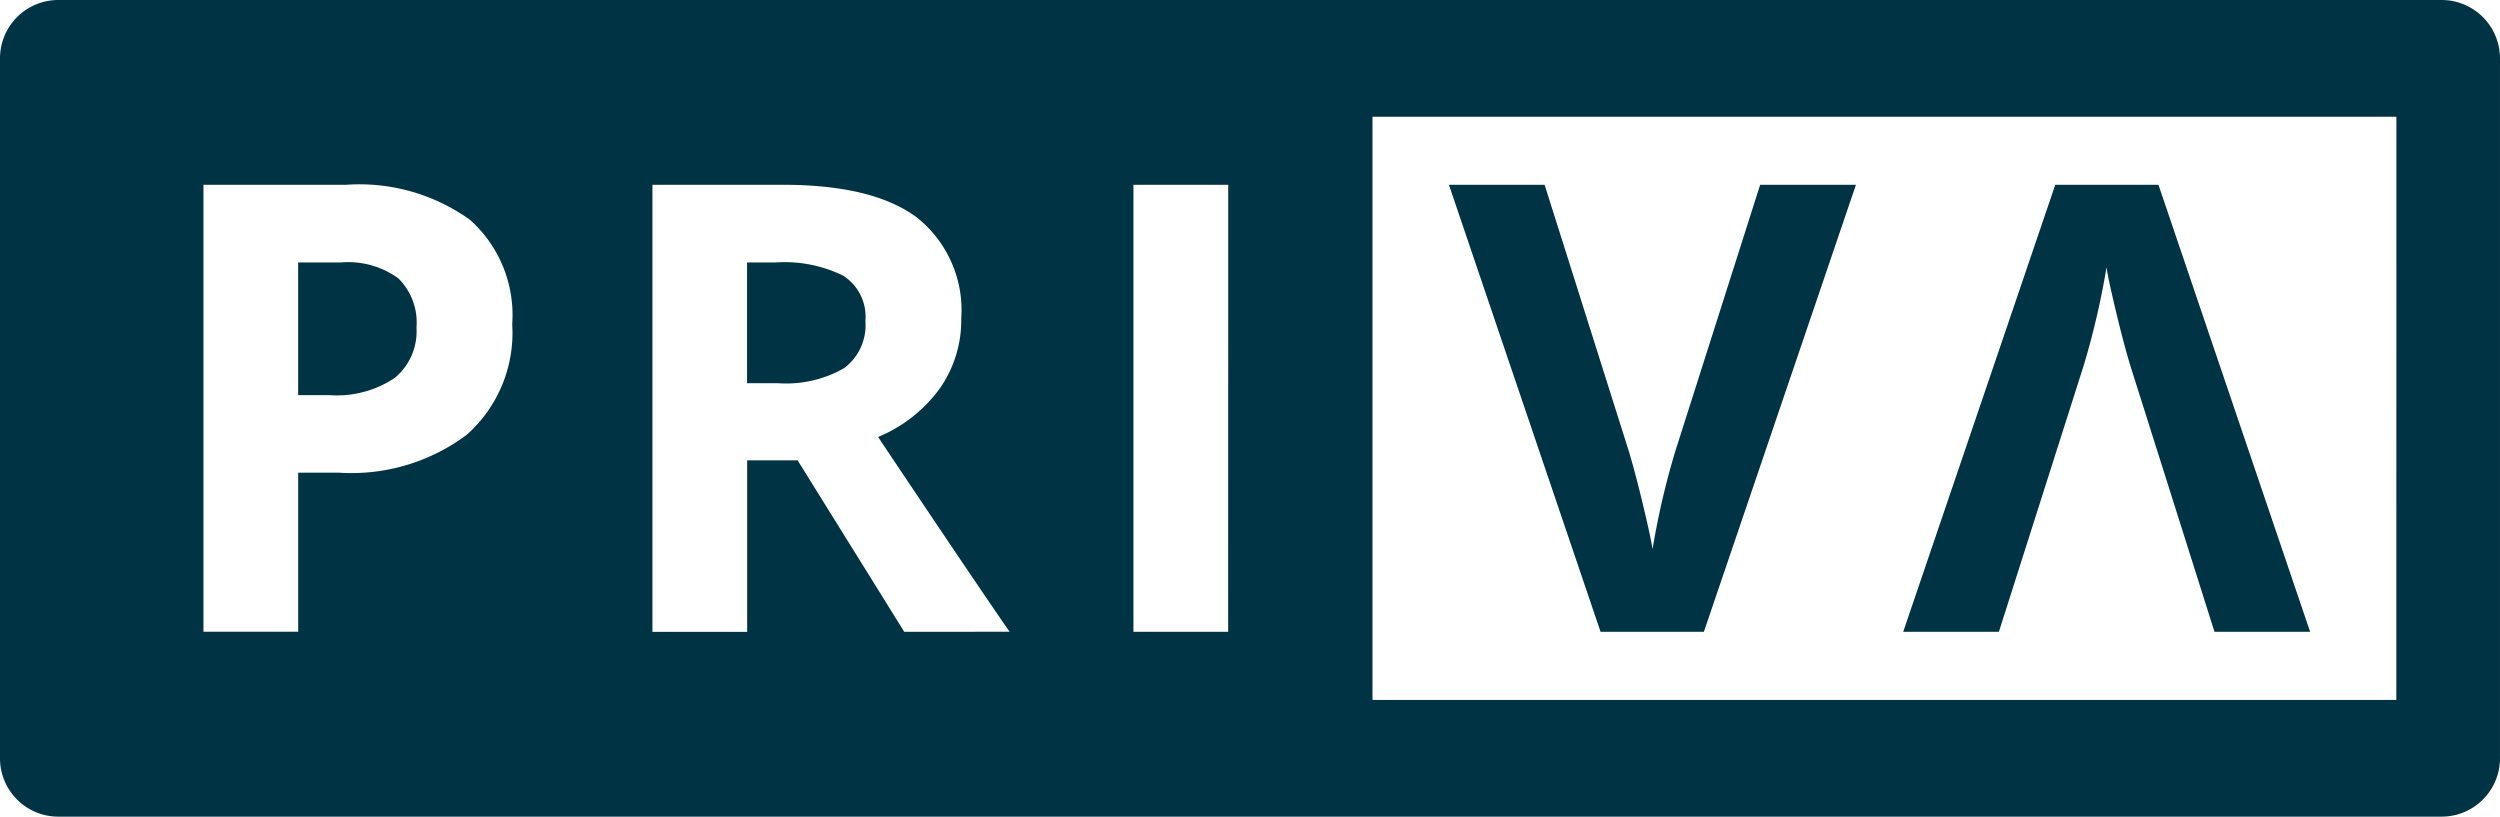
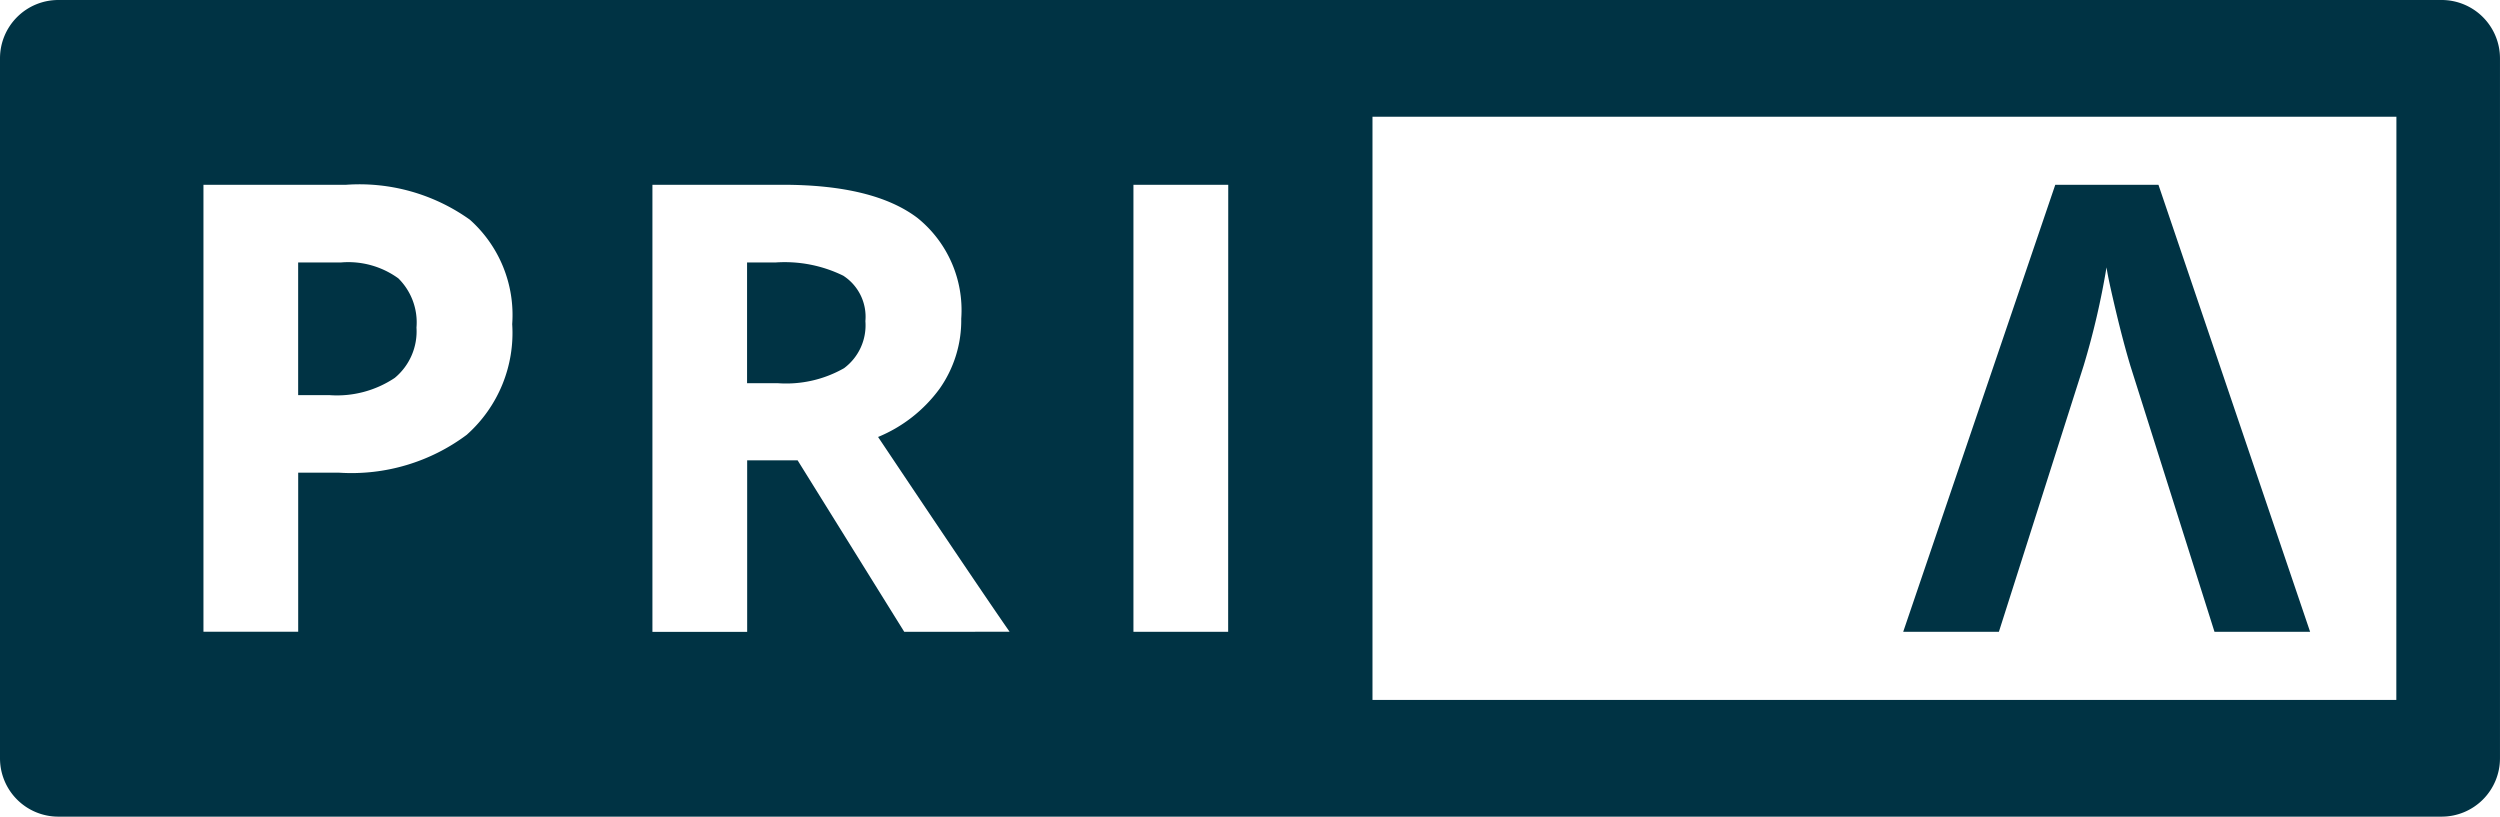
<svg xmlns="http://www.w3.org/2000/svg" width="121.65" height="39.734" viewBox="0 0 121.65 39.734">
  <defs>
    <clipPath id="clip-path">
      <rect id="Rectangle_41" data-name="Rectangle 41" width="121.649" height="39.734" fill="none" />
    </clipPath>
  </defs>
  <g id="Group_56" data-name="Group 56" transform="translate(0 0)">
    <g id="Group_55" data-name="Group 55" transform="translate(0 0)" clip-path="url(#clip-path)">
      <path id="Path_74" data-name="Path 74" d="M154.378,22.944a38.028,38.028,0,0,0,1.115-4.79c.059.4.212,1.1.454,2.119s.478,1.906.707,2.671l4.093,12.944H165.4l-7.38-21.752H153l-7.4,21.752h4.656Z" transform="translate(-52.99 -5.145)" fill="#034" />
-       <path id="Path_75" data-name="Path 75" d="M123.25,35.888l7.4-21.752h-4.66L121.867,27.08a37.639,37.639,0,0,0-1.114,4.79q-.09-.593-.455-2.119c-.242-1.017-.477-1.909-.706-2.671L115.5,14.136h-4.655l7.379,21.752Z" transform="translate(-40.34 -5.145)" fill="#034" />
      <path id="Path_76" data-name="Path 76" d="M61.855,20.732a6.472,6.472,0,0,0-3.3-.654h-1.4v5.875h1.491a5.681,5.681,0,0,0,3.227-.729,2.6,2.6,0,0,0,1.04-2.292,2.377,2.377,0,0,0-1.063-2.2" transform="translate(-20.803 -7.307)" fill="#034" />
      <path id="Path_77" data-name="Path 77" d="M24.91,20.077h-2.1v6.457h1.52a5.057,5.057,0,0,0,3.182-.84,2.94,2.94,0,0,0,1.056-2.449,3.013,3.013,0,0,0-.883-2.393,4.151,4.151,0,0,0-2.776-.775" transform="translate(-8.302 -7.307)" fill="#034" />
      <path id="Path_78" data-name="Path 78" d="M118.811,0H2.838A2.838,2.838,0,0,0,0,2.838V36.9a2.838,2.838,0,0,0,2.838,2.838H118.811a2.84,2.84,0,0,0,2.838-2.838V2.838A2.84,2.84,0,0,0,118.811,0M22.729,21.144A9.363,9.363,0,0,1,16.488,23H14.51v7.739H9.9V8.991h6.948a9.239,9.239,0,0,1,6.016,1.7,6.209,6.209,0,0,1,2.06,5.081,6.63,6.63,0,0,1-2.194,5.368M44,30.743,38.812,22.4H36.357v8.347h-4.61V8.991h6.336q4.434,0,6.562,1.615a5.761,5.761,0,0,1,2.129,4.9,5.77,5.77,0,0,1-1.056,3.413,7.015,7.015,0,0,1-2.991,2.344q4.909,7.336,6.4,9.478Zm15.762,0H55.153V8.991h4.613Zm56.843,3.316H66.785V5.679h49.824Z" transform="translate(0 0)" fill="#034" />
    </g>
  </g>
</svg>